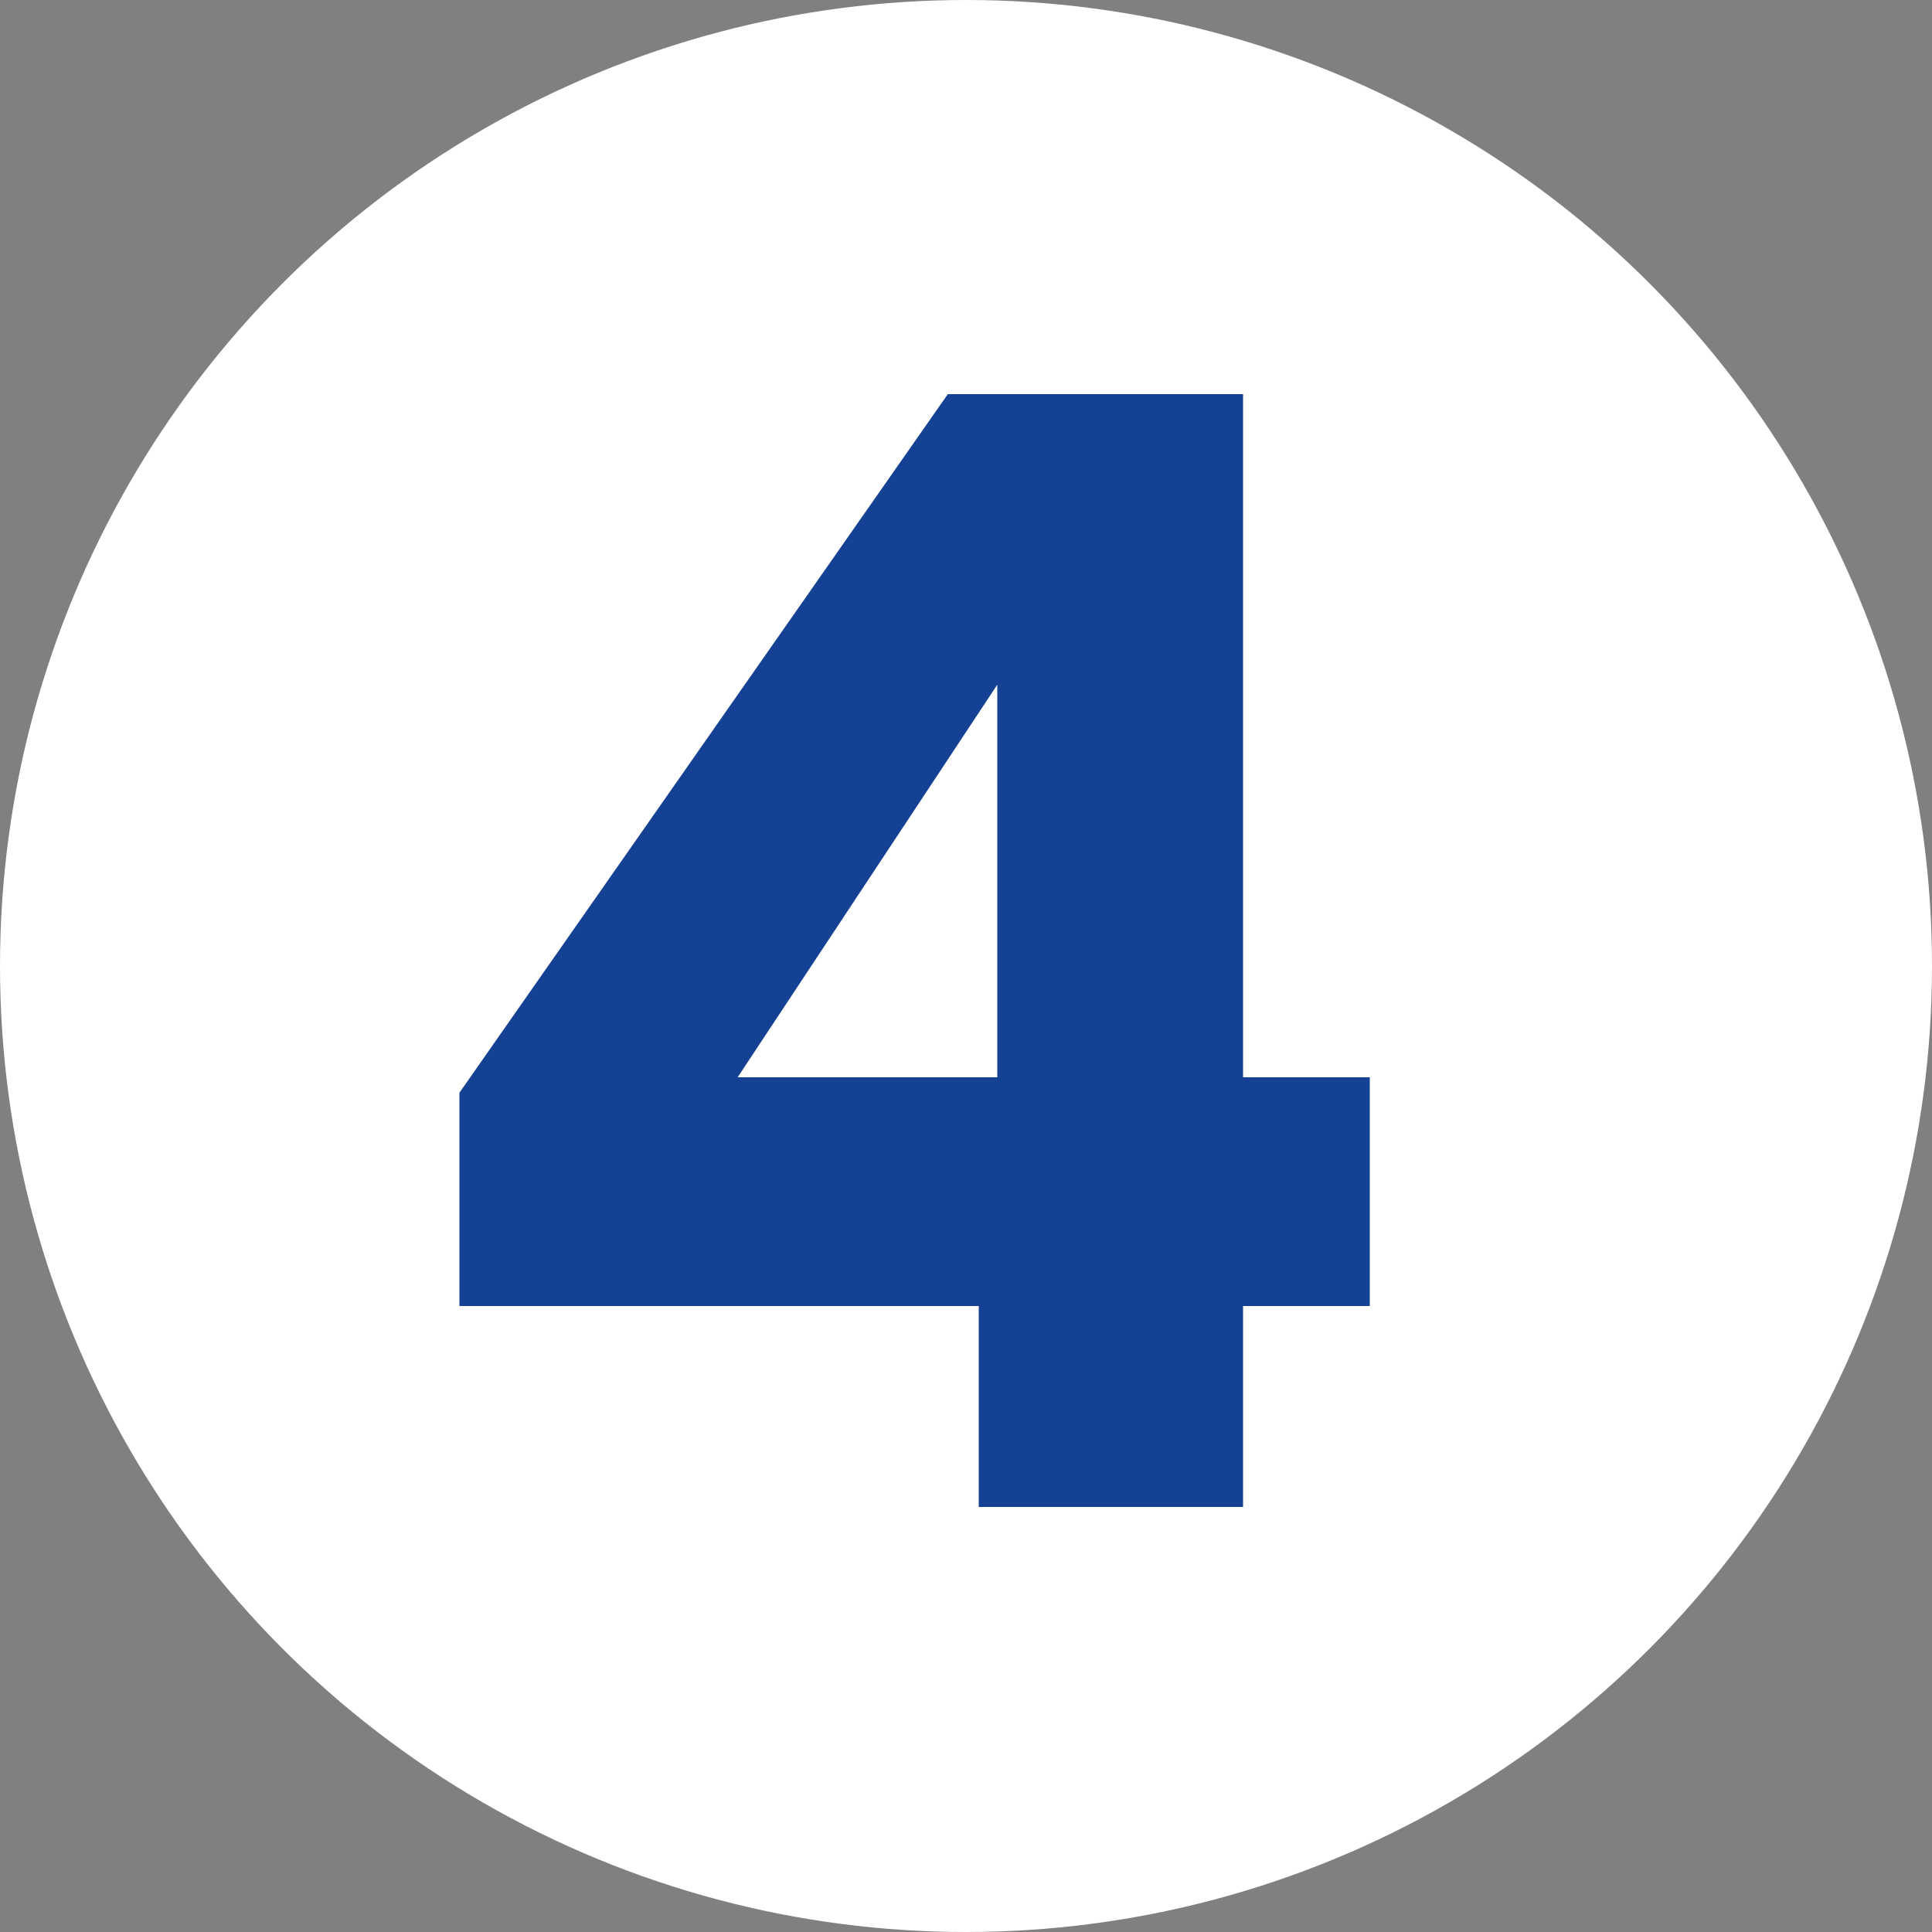
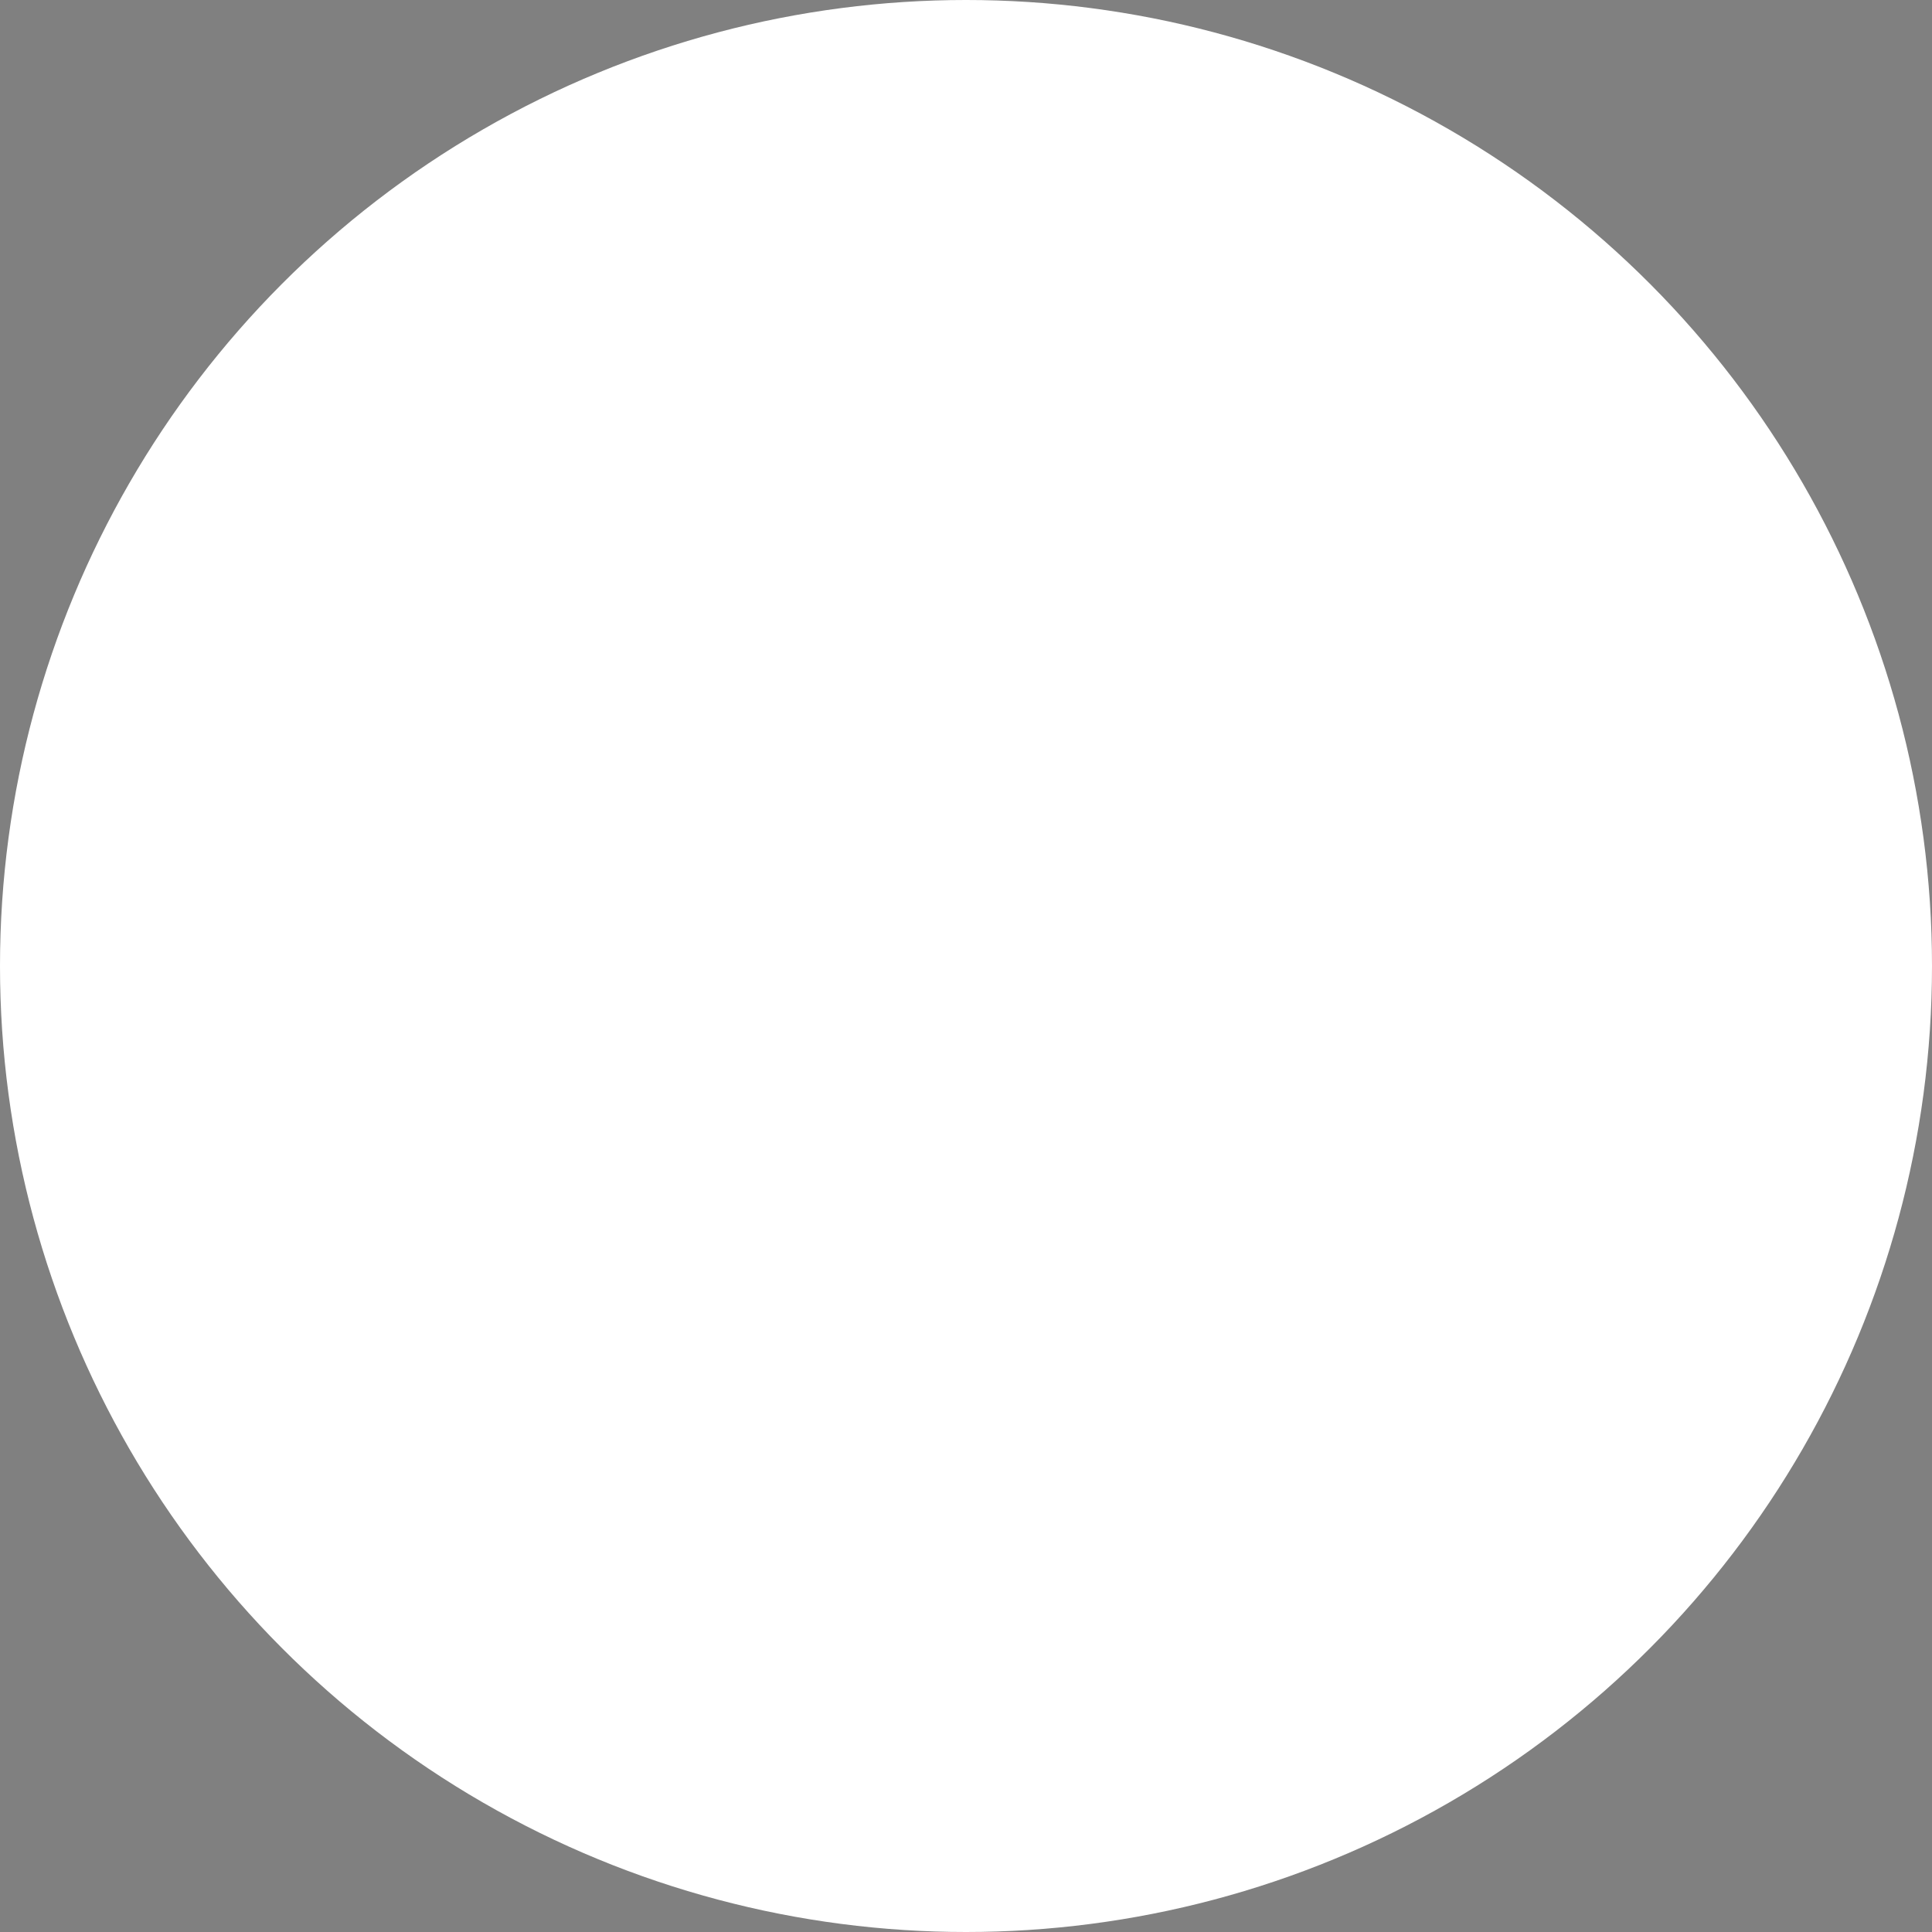
<svg xmlns="http://www.w3.org/2000/svg" width="50" height="50" viewBox="0 0 50 50" fill="none">
  <rect x="0" y="0" width="50" height="50" fill="#808080" stroke="none" />
  <circle cx="25" cy="25" r="25" fill="white" />
-   <path d="M11.89 33.8V28.28L24.53 10.2H32.17V27.88H35.45V33.8H32.17V39H25.33V33.8H11.89ZM25.81 17.72L19.09 27.88H25.81V17.72Z" fill="#154195" />
</svg>